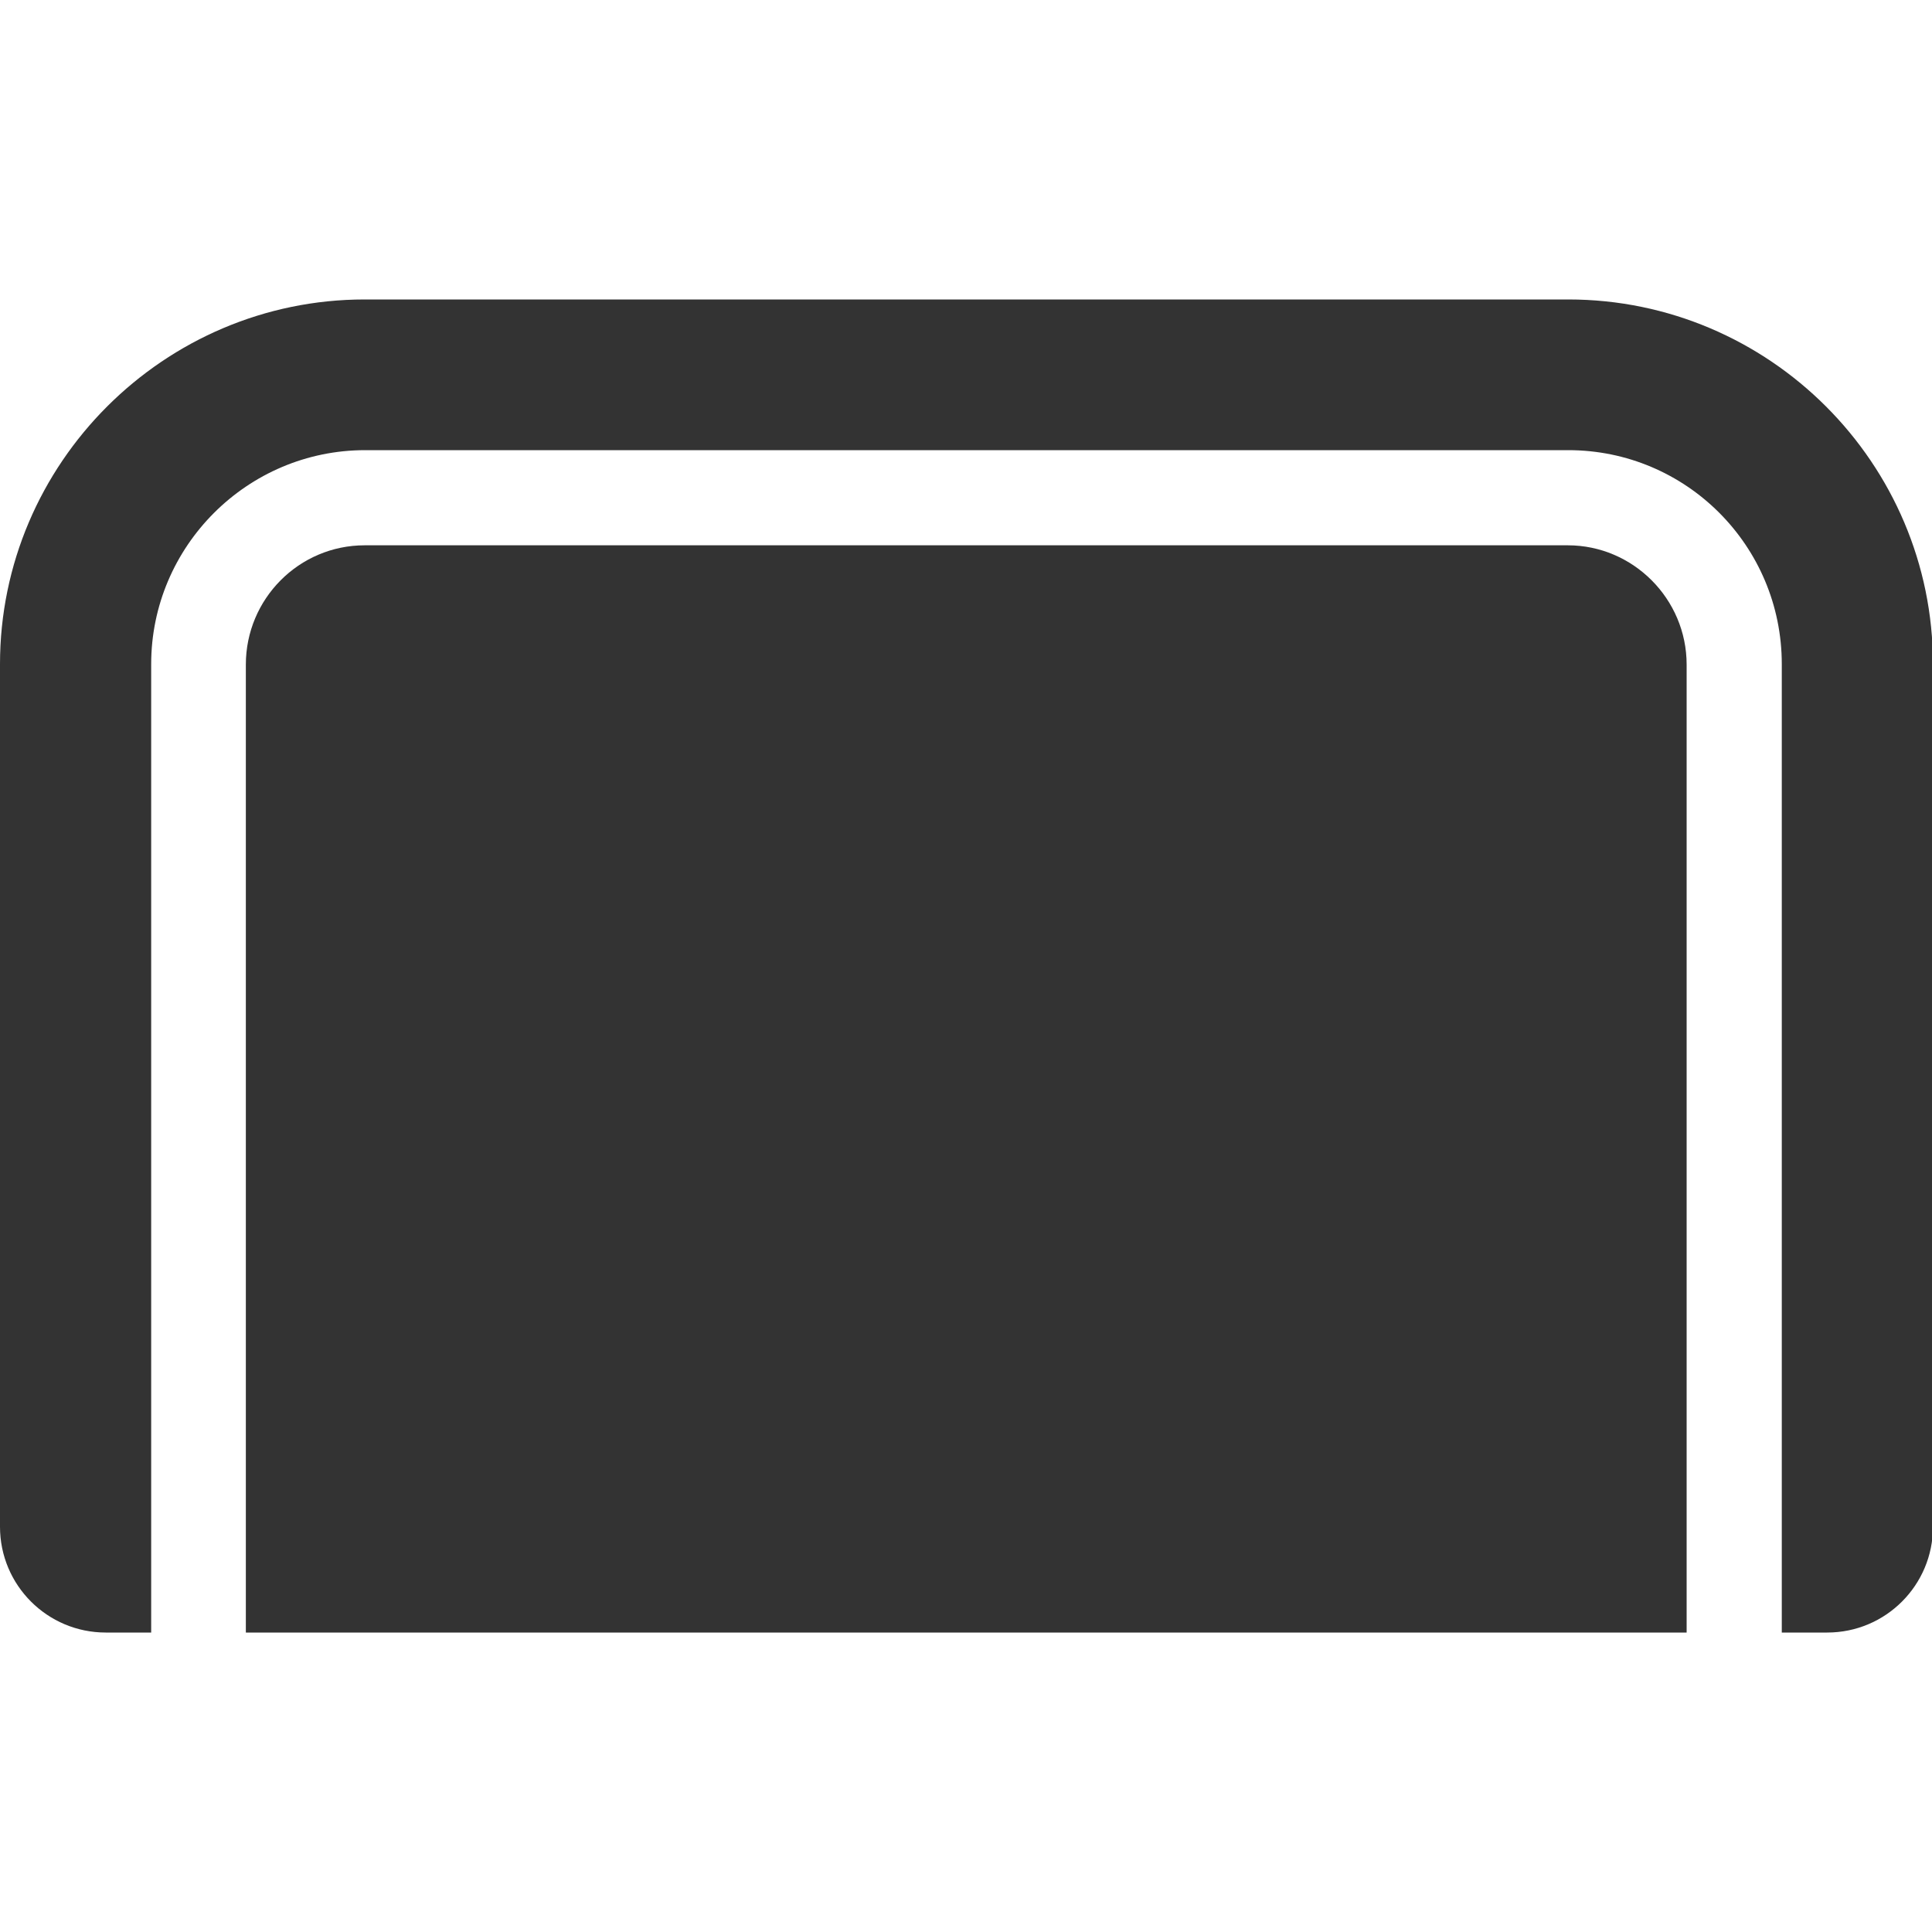
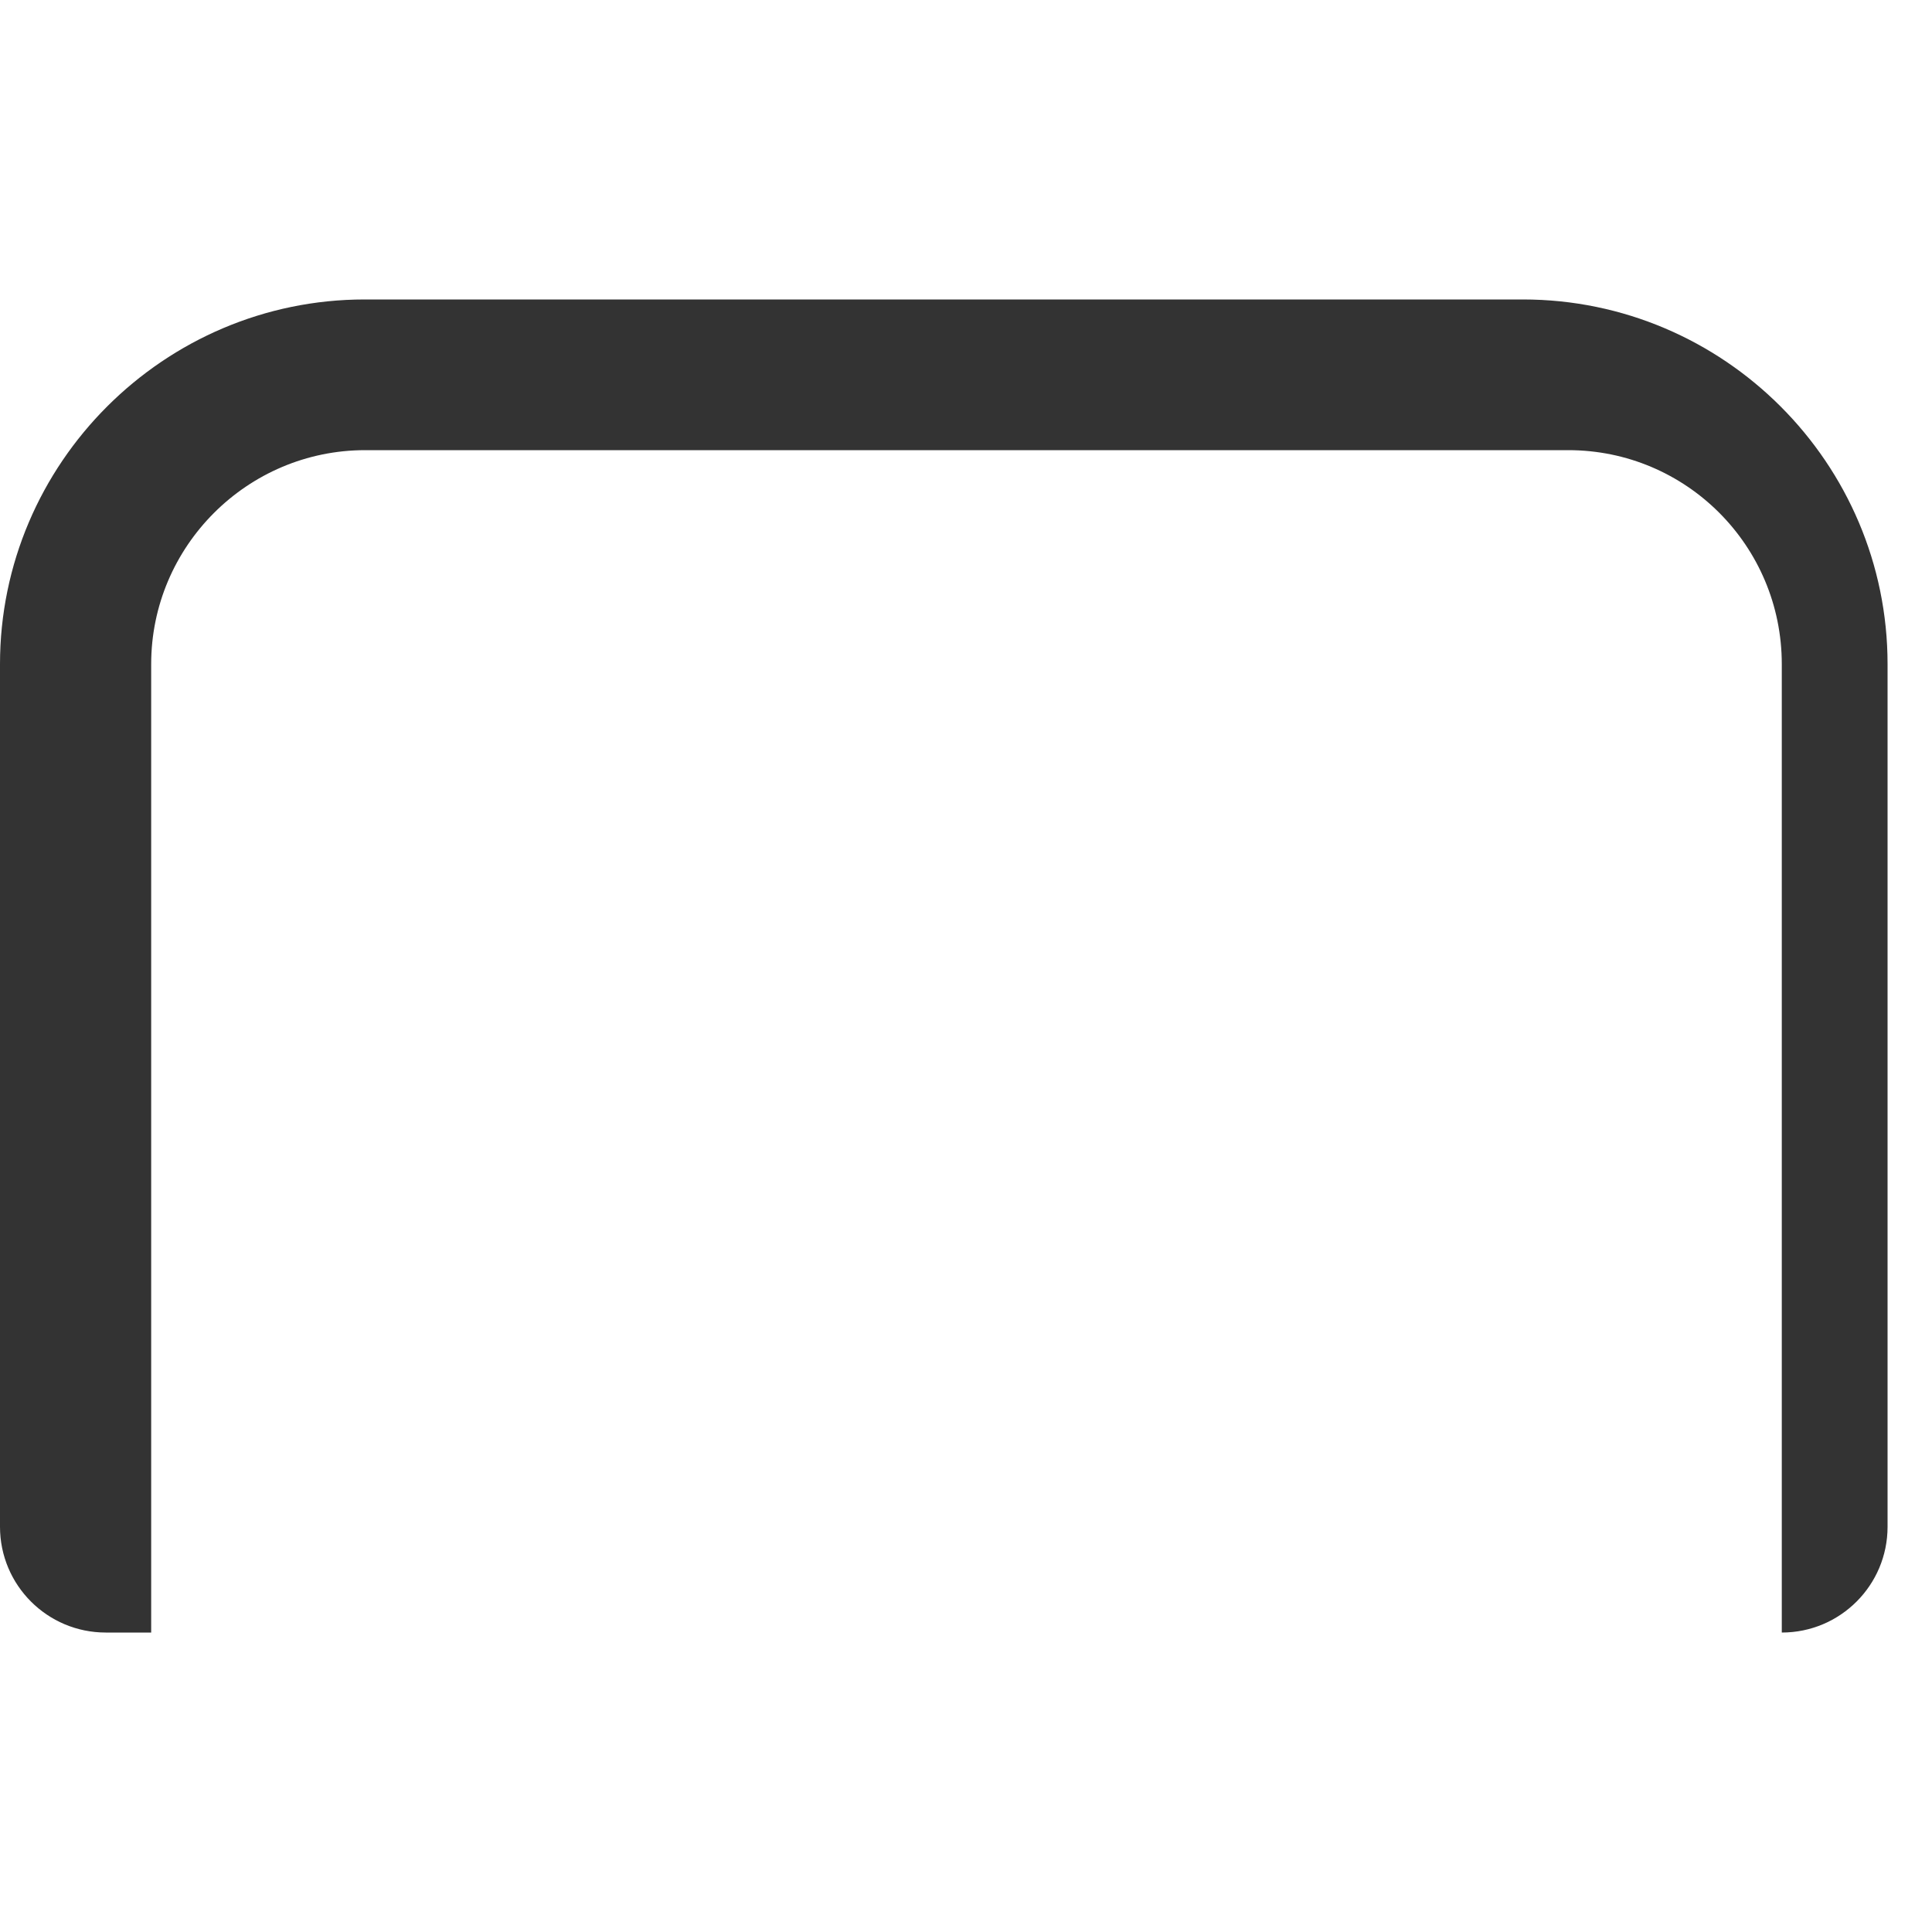
<svg xmlns="http://www.w3.org/2000/svg" id="contents" width="141.1mm" height="141.1mm" version="1.1" viewBox="0 0 400 400">
  <defs>
    <style>
      .st0 {
        fill: #333;
      }
    </style>
  </defs>
-   <path class="st0" d="M324.6,112.9H75.5c-13.6,0-24.6,11.1-24.6,24.7v200.4h298.3v-200.4c0-13.6-11.1-24.7-24.6-24.7Z" />
-   <path class="st0" d="M31.3,137.5c0-24.4,19.9-44.3,44.3-44.3h249.1c24.4,0,44.2,19.8,44.2,44.3v200.5h9.4c12.1,0,21.9-9.8,21.9-21.9v-178.6c0-41.6-33.9-75.5-75.5-75.5H75.5C34,62,0,95.9,0,137.5v178.6c0,12.1,9.8,21.9,21.9,21.9h9.4s0-200.5,0-200.5h0Z" />
+   <path class="st0" d="M31.3,137.5c0-24.4,19.9-44.3,44.3-44.3h249.1c24.4,0,44.2,19.8,44.2,44.3v200.5c12.1,0,21.9-9.8,21.9-21.9v-178.6c0-41.6-33.9-75.5-75.5-75.5H75.5C34,62,0,95.9,0,137.5v178.6c0,12.1,9.8,21.9,21.9,21.9h9.4s0-200.5,0-200.5h0Z" />
</svg>